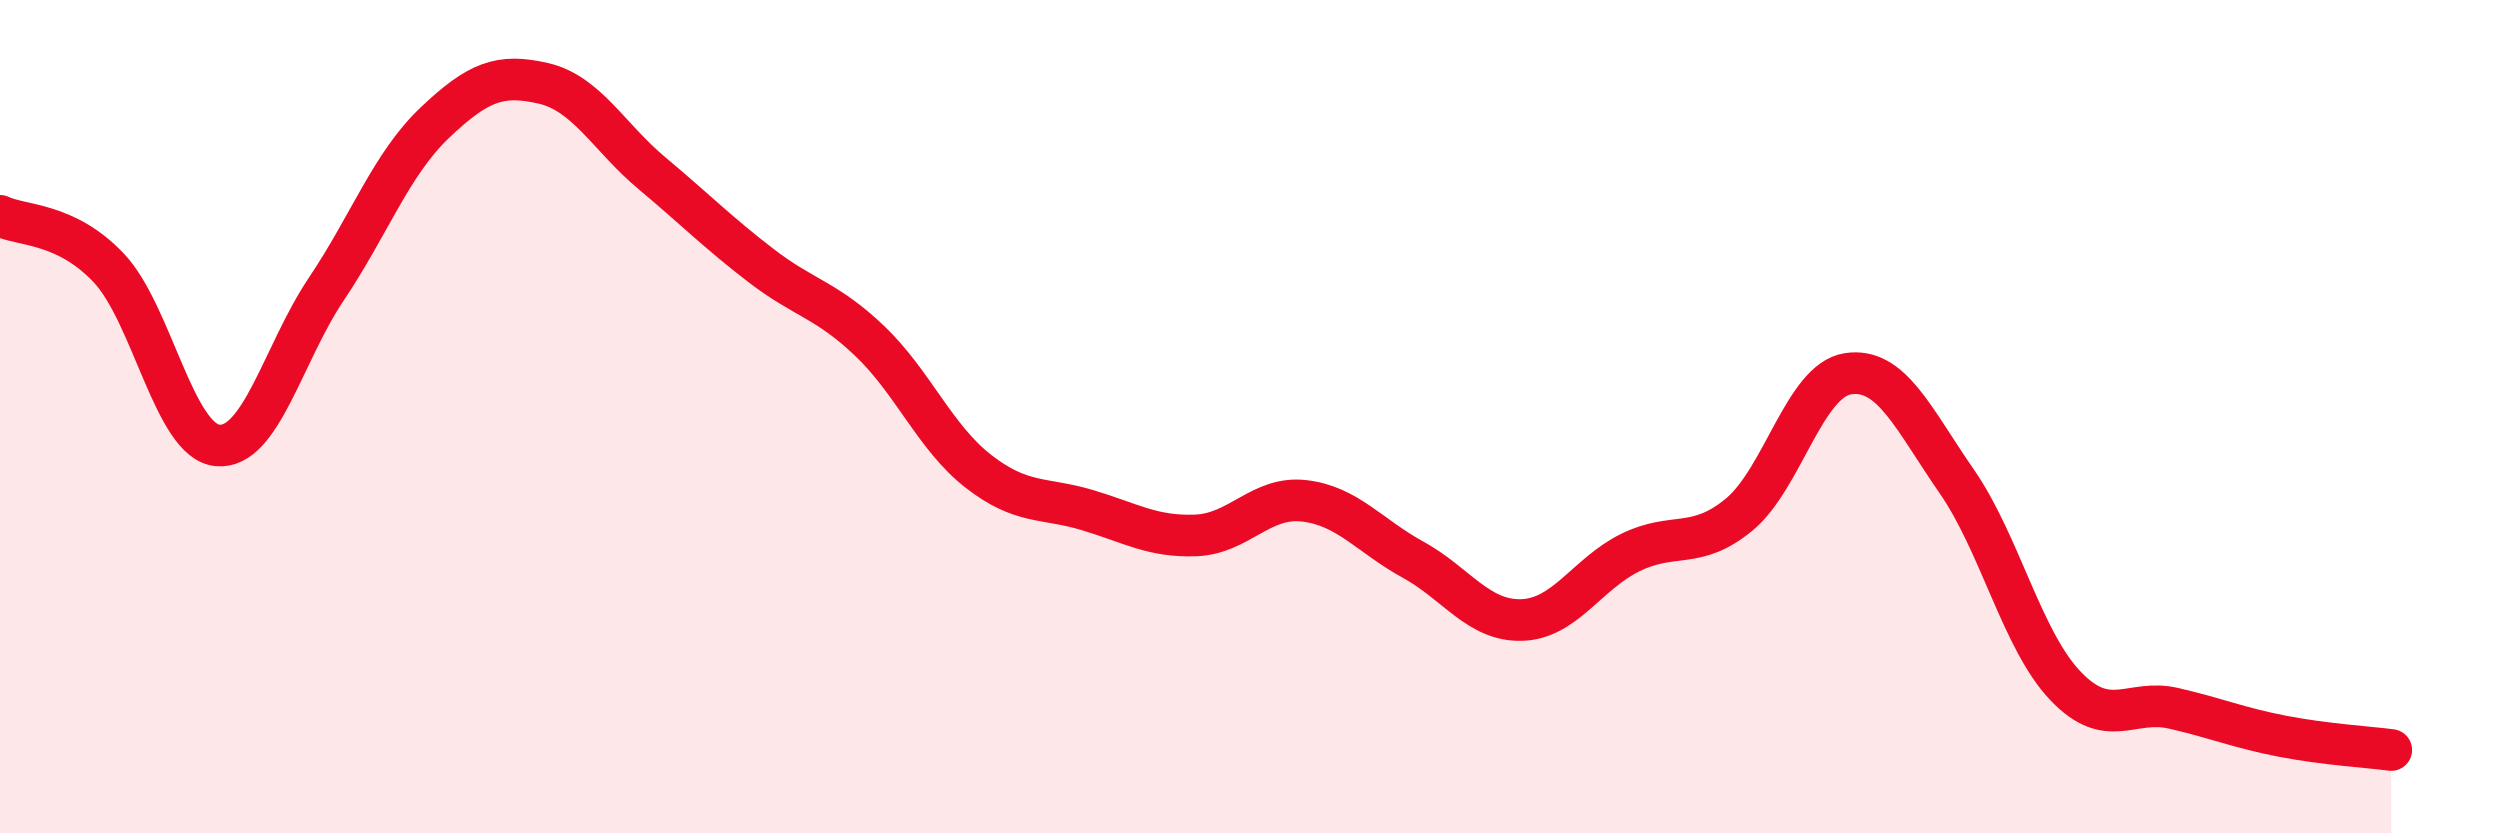
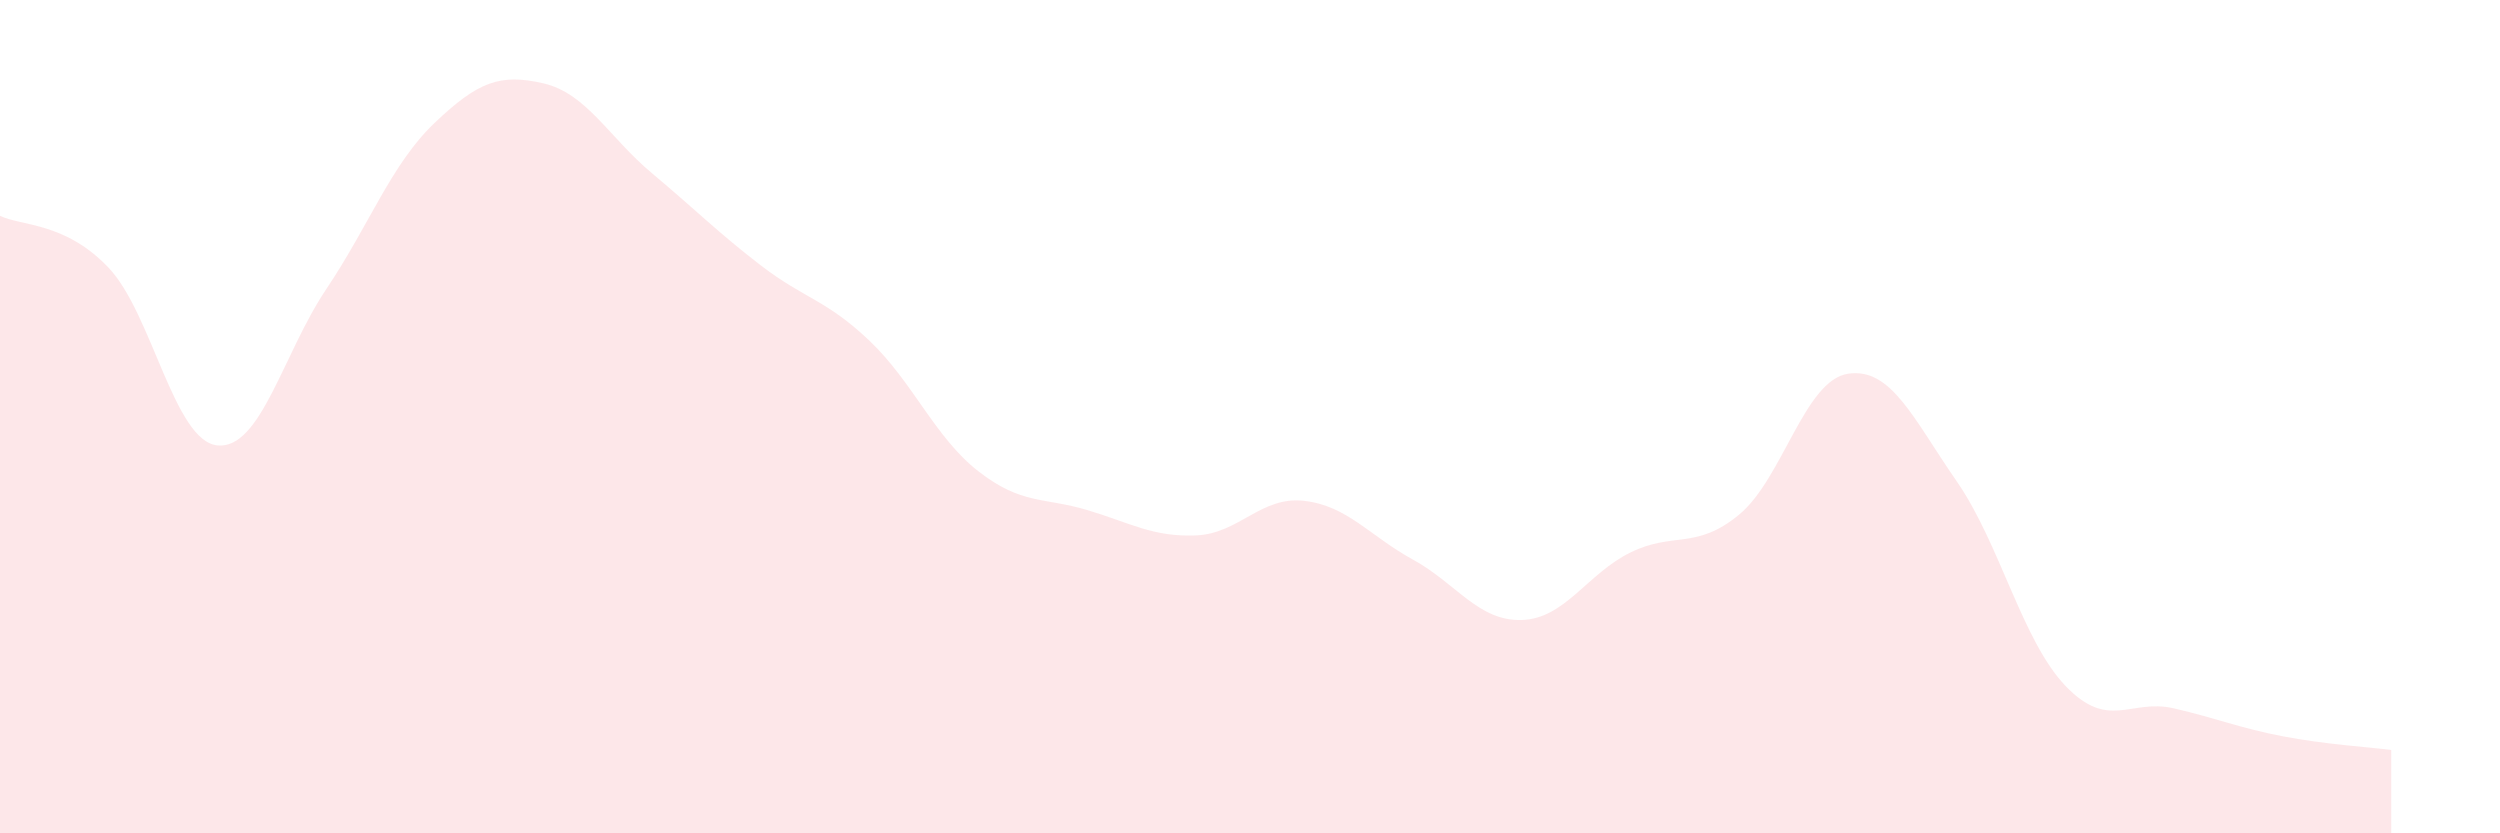
<svg xmlns="http://www.w3.org/2000/svg" width="60" height="20" viewBox="0 0 60 20">
  <path d="M 0,5.18 C 0.52,5.43 1.57,5.33 2.61,6.43 C 3.65,7.53 4.18,10.59 5.22,10.69 C 6.26,10.79 6.79,8.49 7.83,6.94 C 8.87,5.39 9.39,3.94 10.43,2.95 C 11.47,1.96 12,1.76 13.04,2 C 14.08,2.24 14.61,3.29 15.65,4.16 C 16.69,5.03 17.22,5.57 18.26,6.37 C 19.3,7.17 19.83,7.19 20.87,8.18 C 21.91,9.17 22.44,10.5 23.48,11.31 C 24.52,12.12 25.05,11.93 26.09,12.24 C 27.13,12.55 27.66,12.89 28.7,12.85 C 29.74,12.81 30.26,11.9 31.3,12.02 C 32.34,12.14 32.87,12.86 33.91,13.43 C 34.95,14 35.48,14.91 36.52,14.88 C 37.56,14.85 38.09,13.77 39.13,13.26 C 40.17,12.75 40.7,13.21 41.74,12.35 C 42.78,11.49 43.31,9.13 44.35,8.97 C 45.39,8.81 45.92,10.05 46.96,11.55 C 48,13.05 48.53,15.37 49.57,16.46 C 50.61,17.55 51.13,16.76 52.17,17 C 53.21,17.24 53.74,17.47 54.78,17.67 C 55.82,17.87 56.87,17.93 57.39,18L57.39 20L0 20Z" fill="#EB0A25" opacity="0.1" stroke-linecap="round" stroke-linejoin="round" />
-   <path d="M 0,5.18 C 0.52,5.43 1.57,5.33 2.61,6.43 C 3.65,7.53 4.18,10.59 5.22,10.69 C 6.26,10.79 6.79,8.49 7.83,6.94 C 8.87,5.39 9.39,3.94 10.43,2.95 C 11.47,1.96 12,1.76 13.04,2 C 14.08,2.24 14.61,3.29 15.65,4.16 C 16.69,5.03 17.22,5.57 18.26,6.37 C 19.3,7.17 19.83,7.19 20.87,8.18 C 21.91,9.17 22.44,10.5 23.48,11.31 C 24.52,12.12 25.05,11.93 26.09,12.24 C 27.13,12.55 27.66,12.89 28.7,12.85 C 29.74,12.81 30.26,11.9 31.3,12.02 C 32.34,12.14 32.87,12.86 33.91,13.43 C 34.95,14 35.48,14.91 36.52,14.88 C 37.56,14.85 38.09,13.77 39.13,13.26 C 40.17,12.75 40.7,13.21 41.74,12.35 C 42.78,11.49 43.31,9.13 44.35,8.97 C 45.39,8.81 45.92,10.05 46.96,11.55 C 48,13.05 48.53,15.37 49.57,16.46 C 50.61,17.55 51.13,16.76 52.17,17 C 53.21,17.24 53.74,17.47 54.78,17.67 C 55.82,17.87 56.87,17.93 57.39,18" stroke="#EB0A25" stroke-width="1" fill="none" stroke-linecap="round" stroke-linejoin="round" />
</svg>